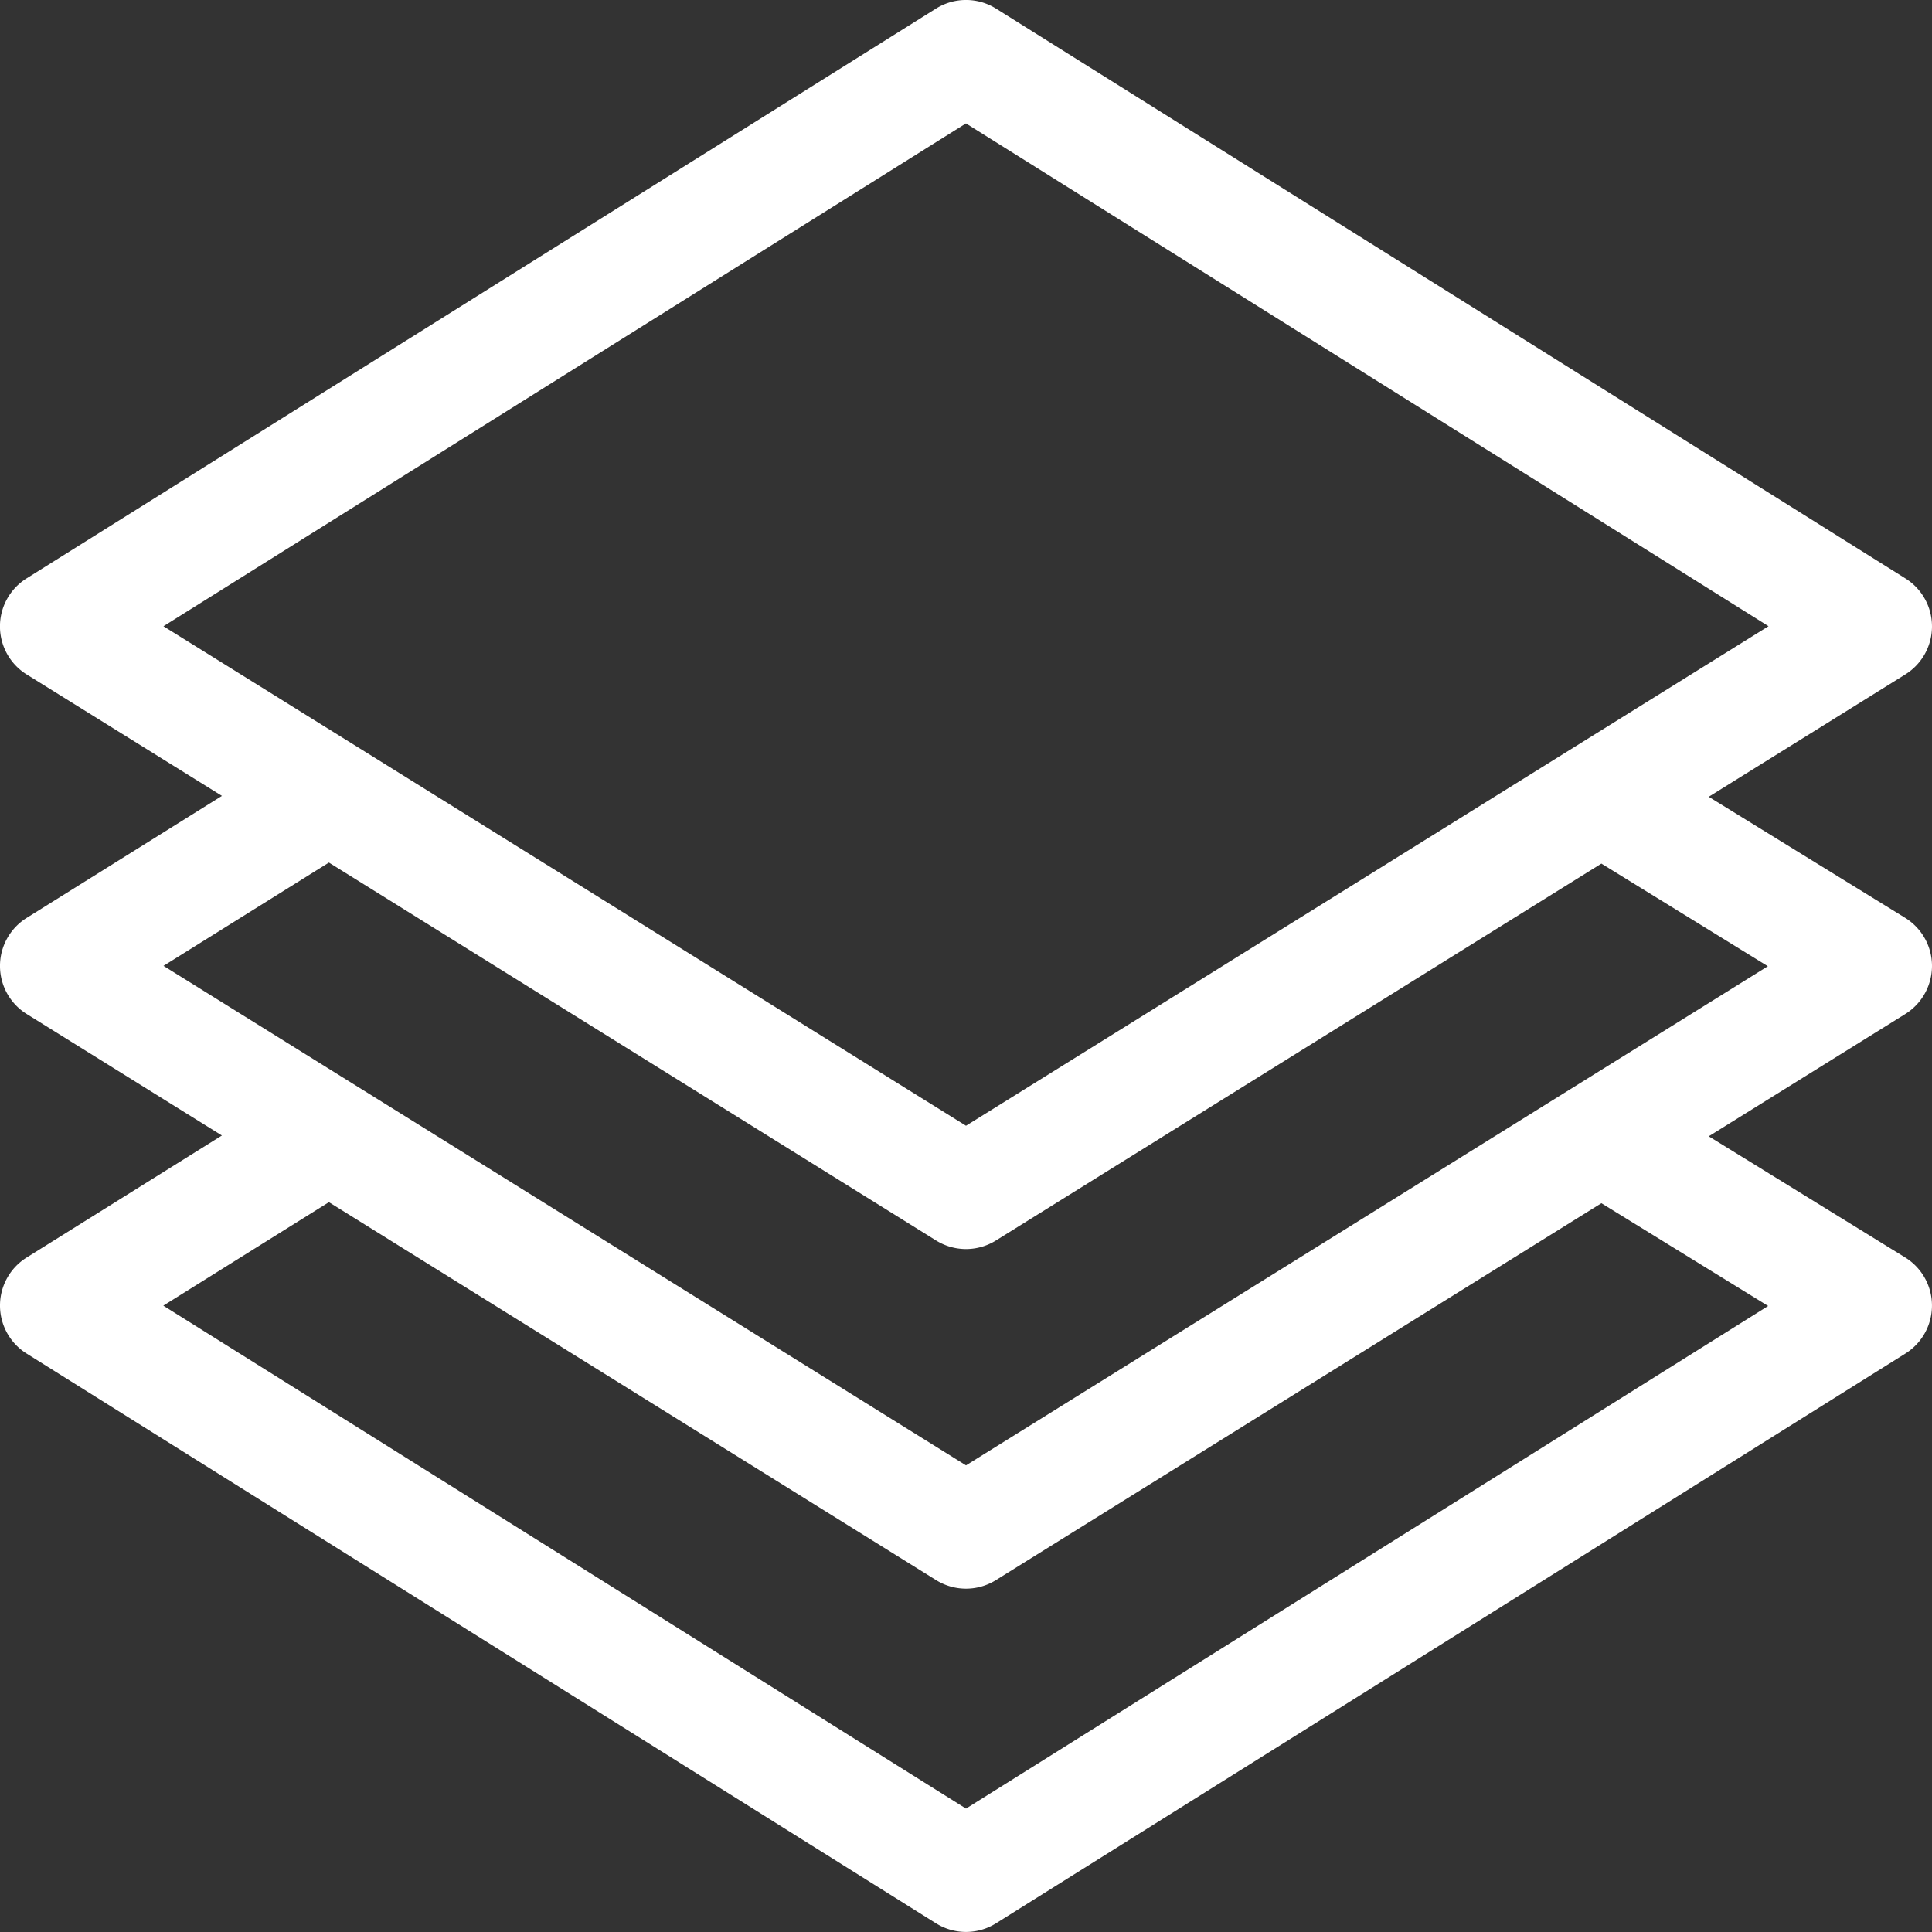
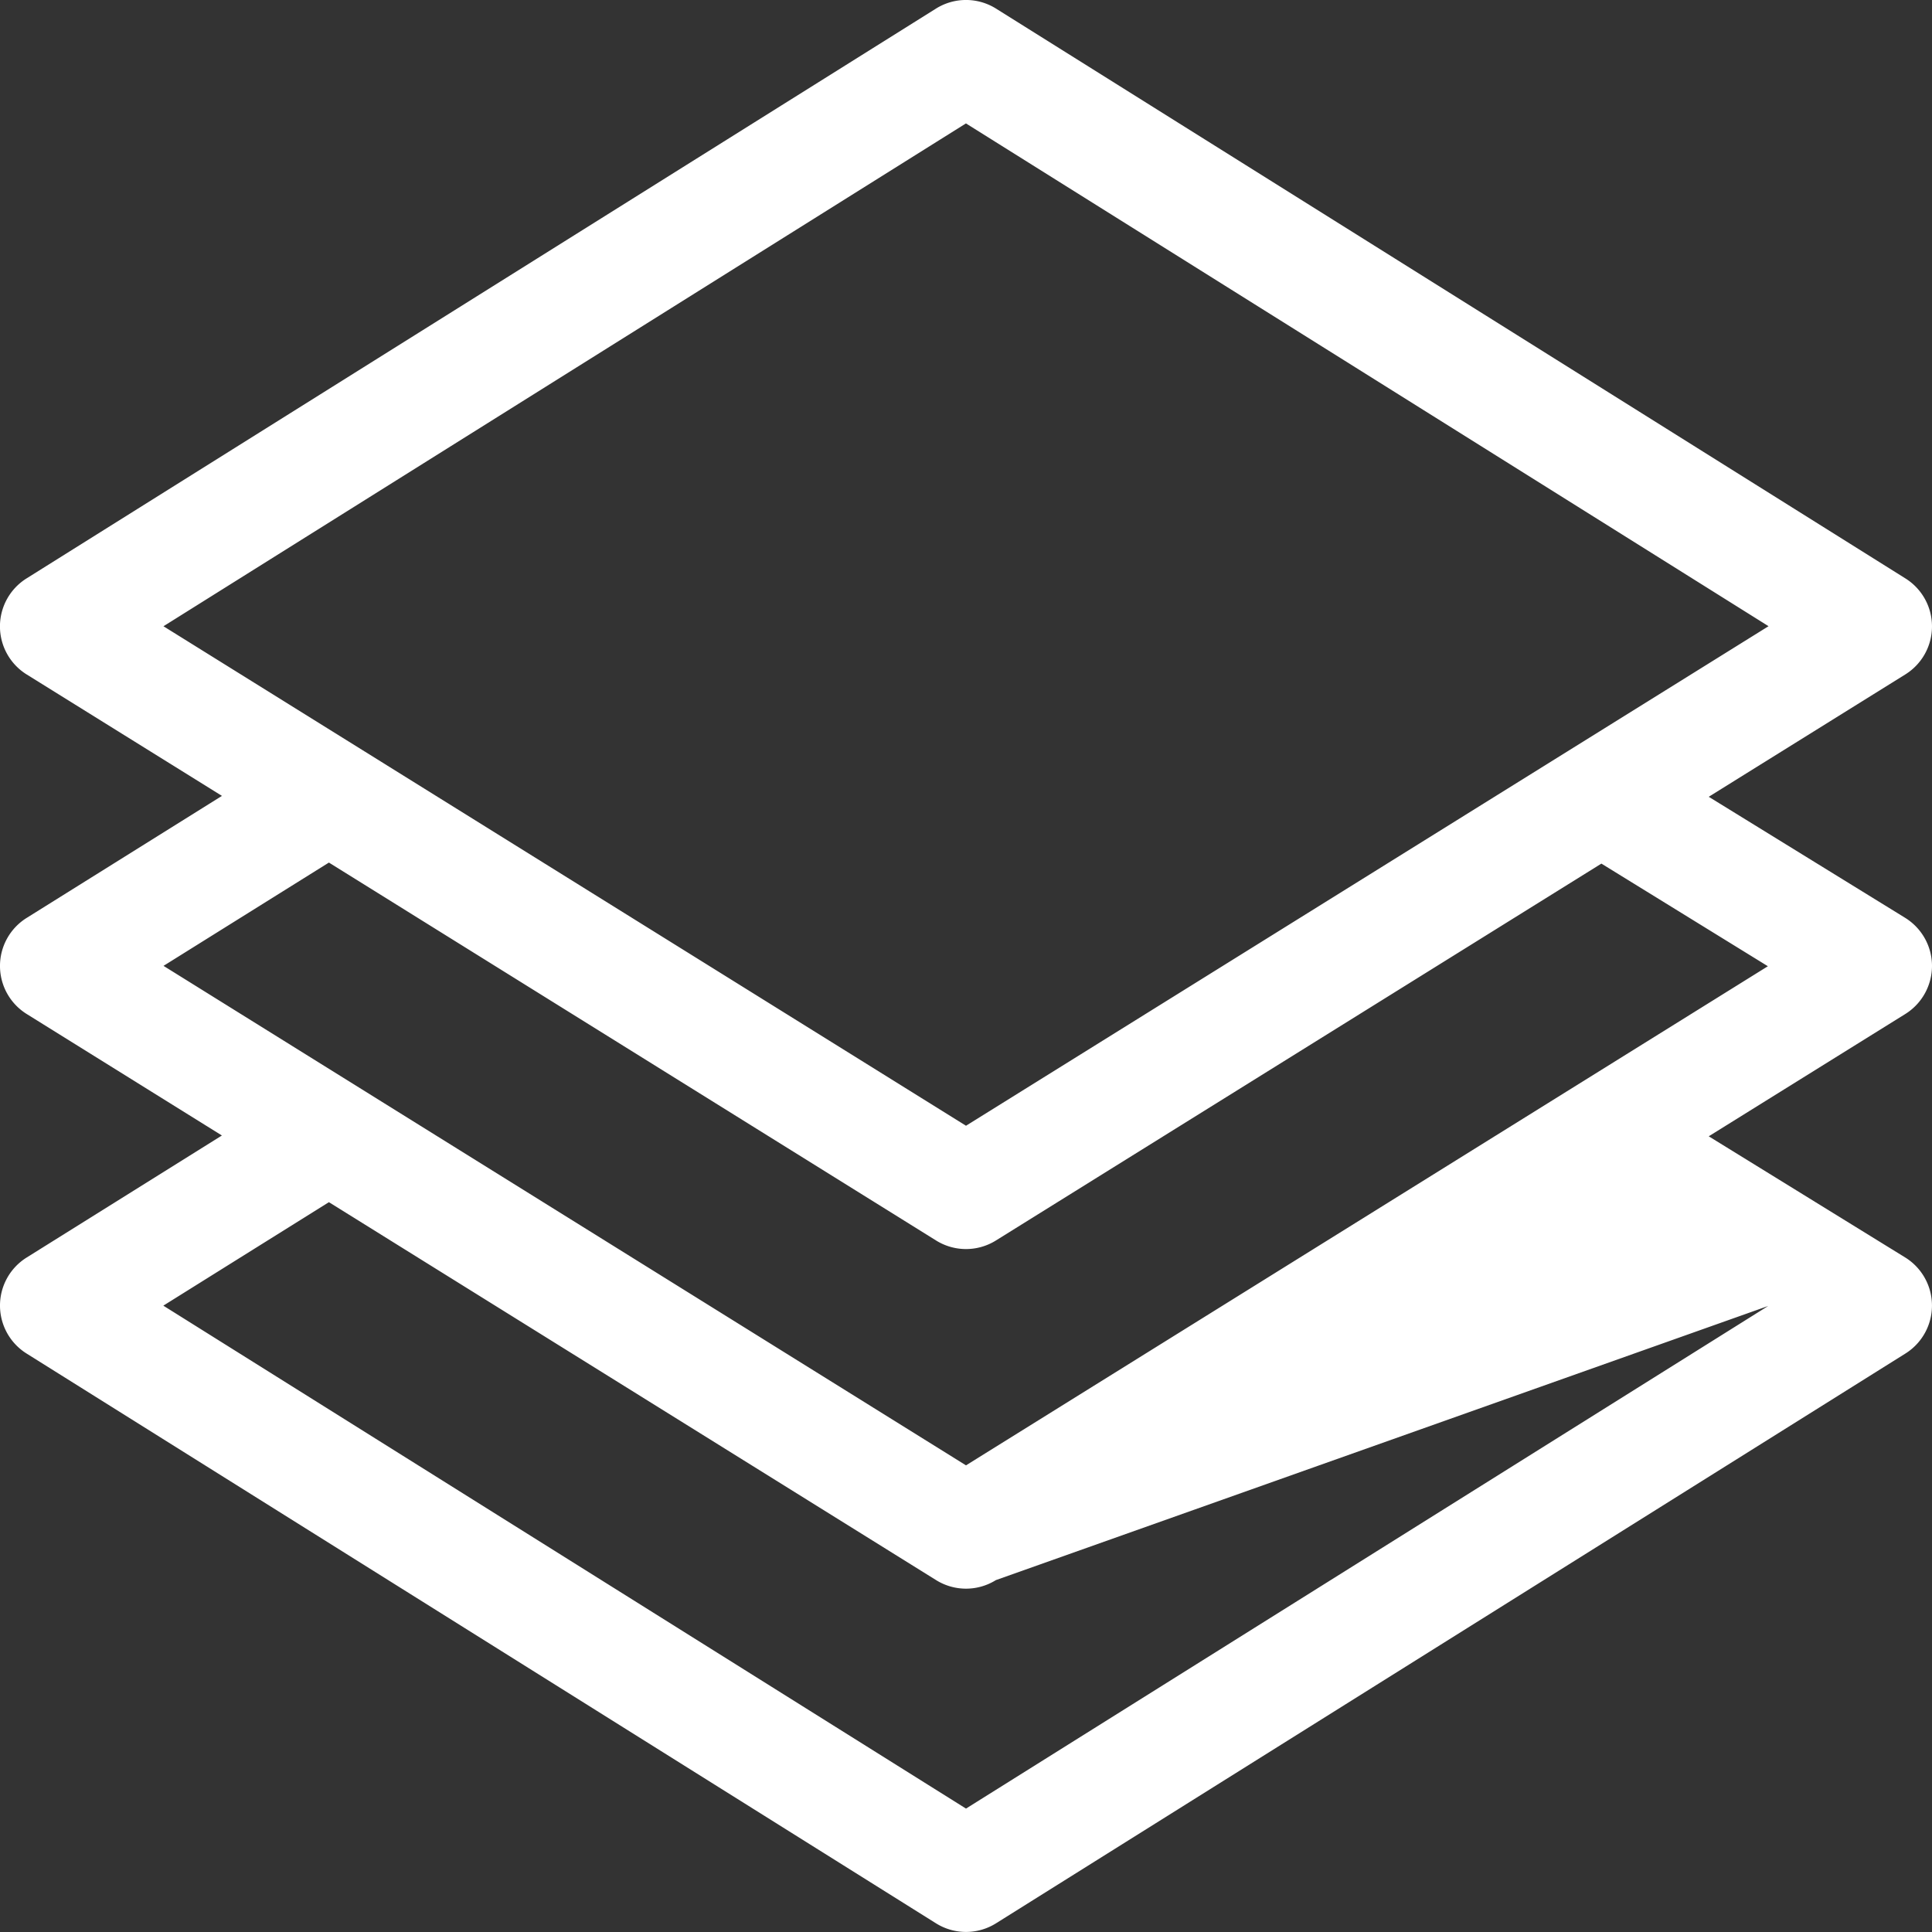
<svg xmlns="http://www.w3.org/2000/svg" width="41" height="41">
  <rect width="100%" height="100%" fill="#333333" stroke="none" />
-   <path d="M41 20.497c-.001-.416-.217-.801-.571-1.02l-4.167-2.568 4.171-2.596a1.201 1.201 0 0 0 .003-2.038L21.138.183a1.201 1.201 0 0 0-1.276 0L.563 12.275a1.201 1.201 0 0 0 .003 2.038L4.71 16.89.565 19.48a1.201 1.201 0 0 0 .002 2.039l4.142 2.578-4.144 2.59a1.201 1.201 0 0 0-.001 2.037l19.298 12.091a1.2 1.2 0 0 0 1.276 0l19.298-12.091a1.201 1.201 0 0 0-.007-2.04l-4.167-2.57 4.171-2.595c.353-.22.567-.607.567-1.023ZM3.469 13.29l17.03-10.671 17.032 10.67L20.5 23.89 3.469 13.29Zm34.054 14.425L20.5 38.381 3.466 27.708l3.514-2.196 12.885 8.02a1.2 1.2 0 0 0 1.27 0l12.849-7.998 3.539 2.181ZM20.5 31.097l-17.03-10.6 3.51-2.192 12.885 8.02a1.2 1.2 0 0 0 1.27 0l12.849-7.998 3.533 2.178L20.5 31.097Z" fill="#FFFFFF" fill-rule="evenodd" data-name="Path 19708" />
+   <path d="M41 20.497c-.001-.416-.217-.801-.571-1.02l-4.167-2.568 4.171-2.596a1.201 1.201 0 0 0 .003-2.038L21.138.183a1.201 1.201 0 0 0-1.276 0L.563 12.275a1.201 1.201 0 0 0 .003 2.038L4.71 16.89.565 19.48a1.201 1.201 0 0 0 .002 2.039l4.142 2.578-4.144 2.59a1.201 1.201 0 0 0-.001 2.037l19.298 12.091a1.2 1.2 0 0 0 1.276 0l19.298-12.091a1.201 1.201 0 0 0-.007-2.04l-4.167-2.57 4.171-2.595c.353-.22.567-.607.567-1.023ZM3.469 13.29l17.03-10.671 17.032 10.67L20.5 23.89 3.469 13.29Zm34.054 14.425L20.5 38.381 3.466 27.708l3.514-2.196 12.885 8.02a1.2 1.2 0 0 0 1.27 0ZM20.5 31.097l-17.03-10.6 3.51-2.192 12.885 8.02a1.2 1.2 0 0 0 1.27 0l12.849-7.998 3.533 2.178L20.5 31.097Z" fill="#FFFFFF" fill-rule="evenodd" data-name="Path 19708" />
</svg>